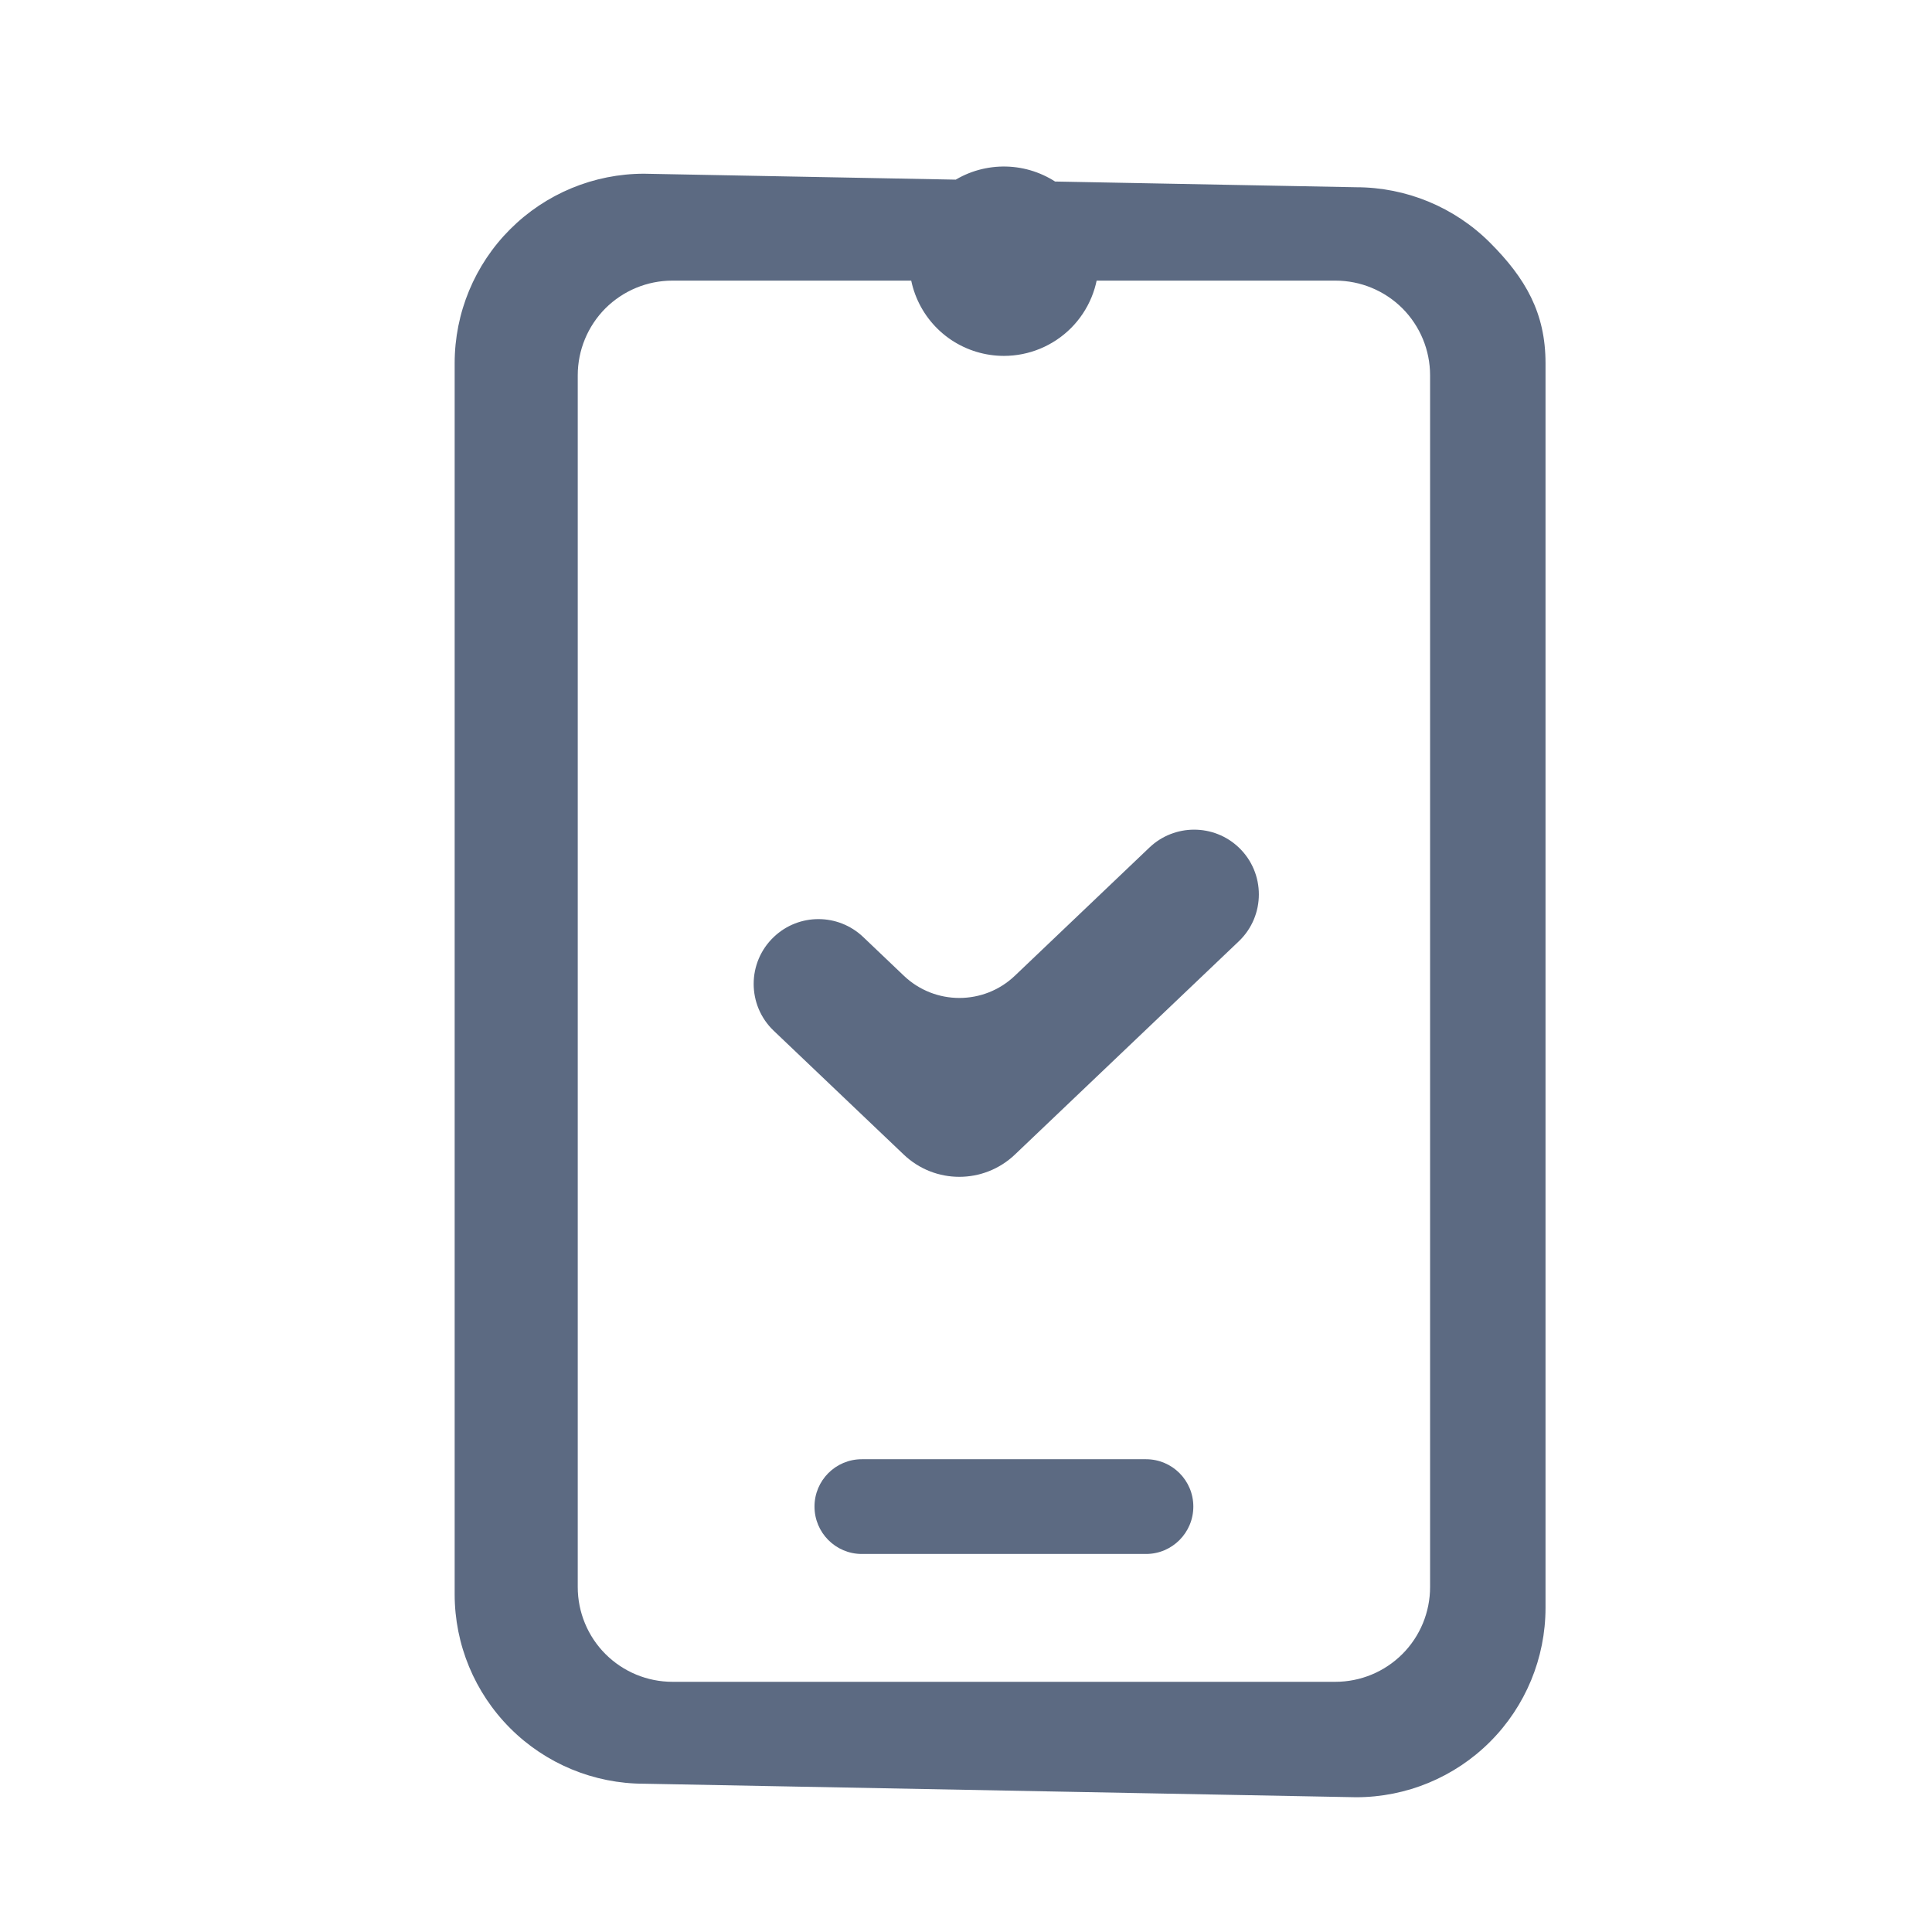
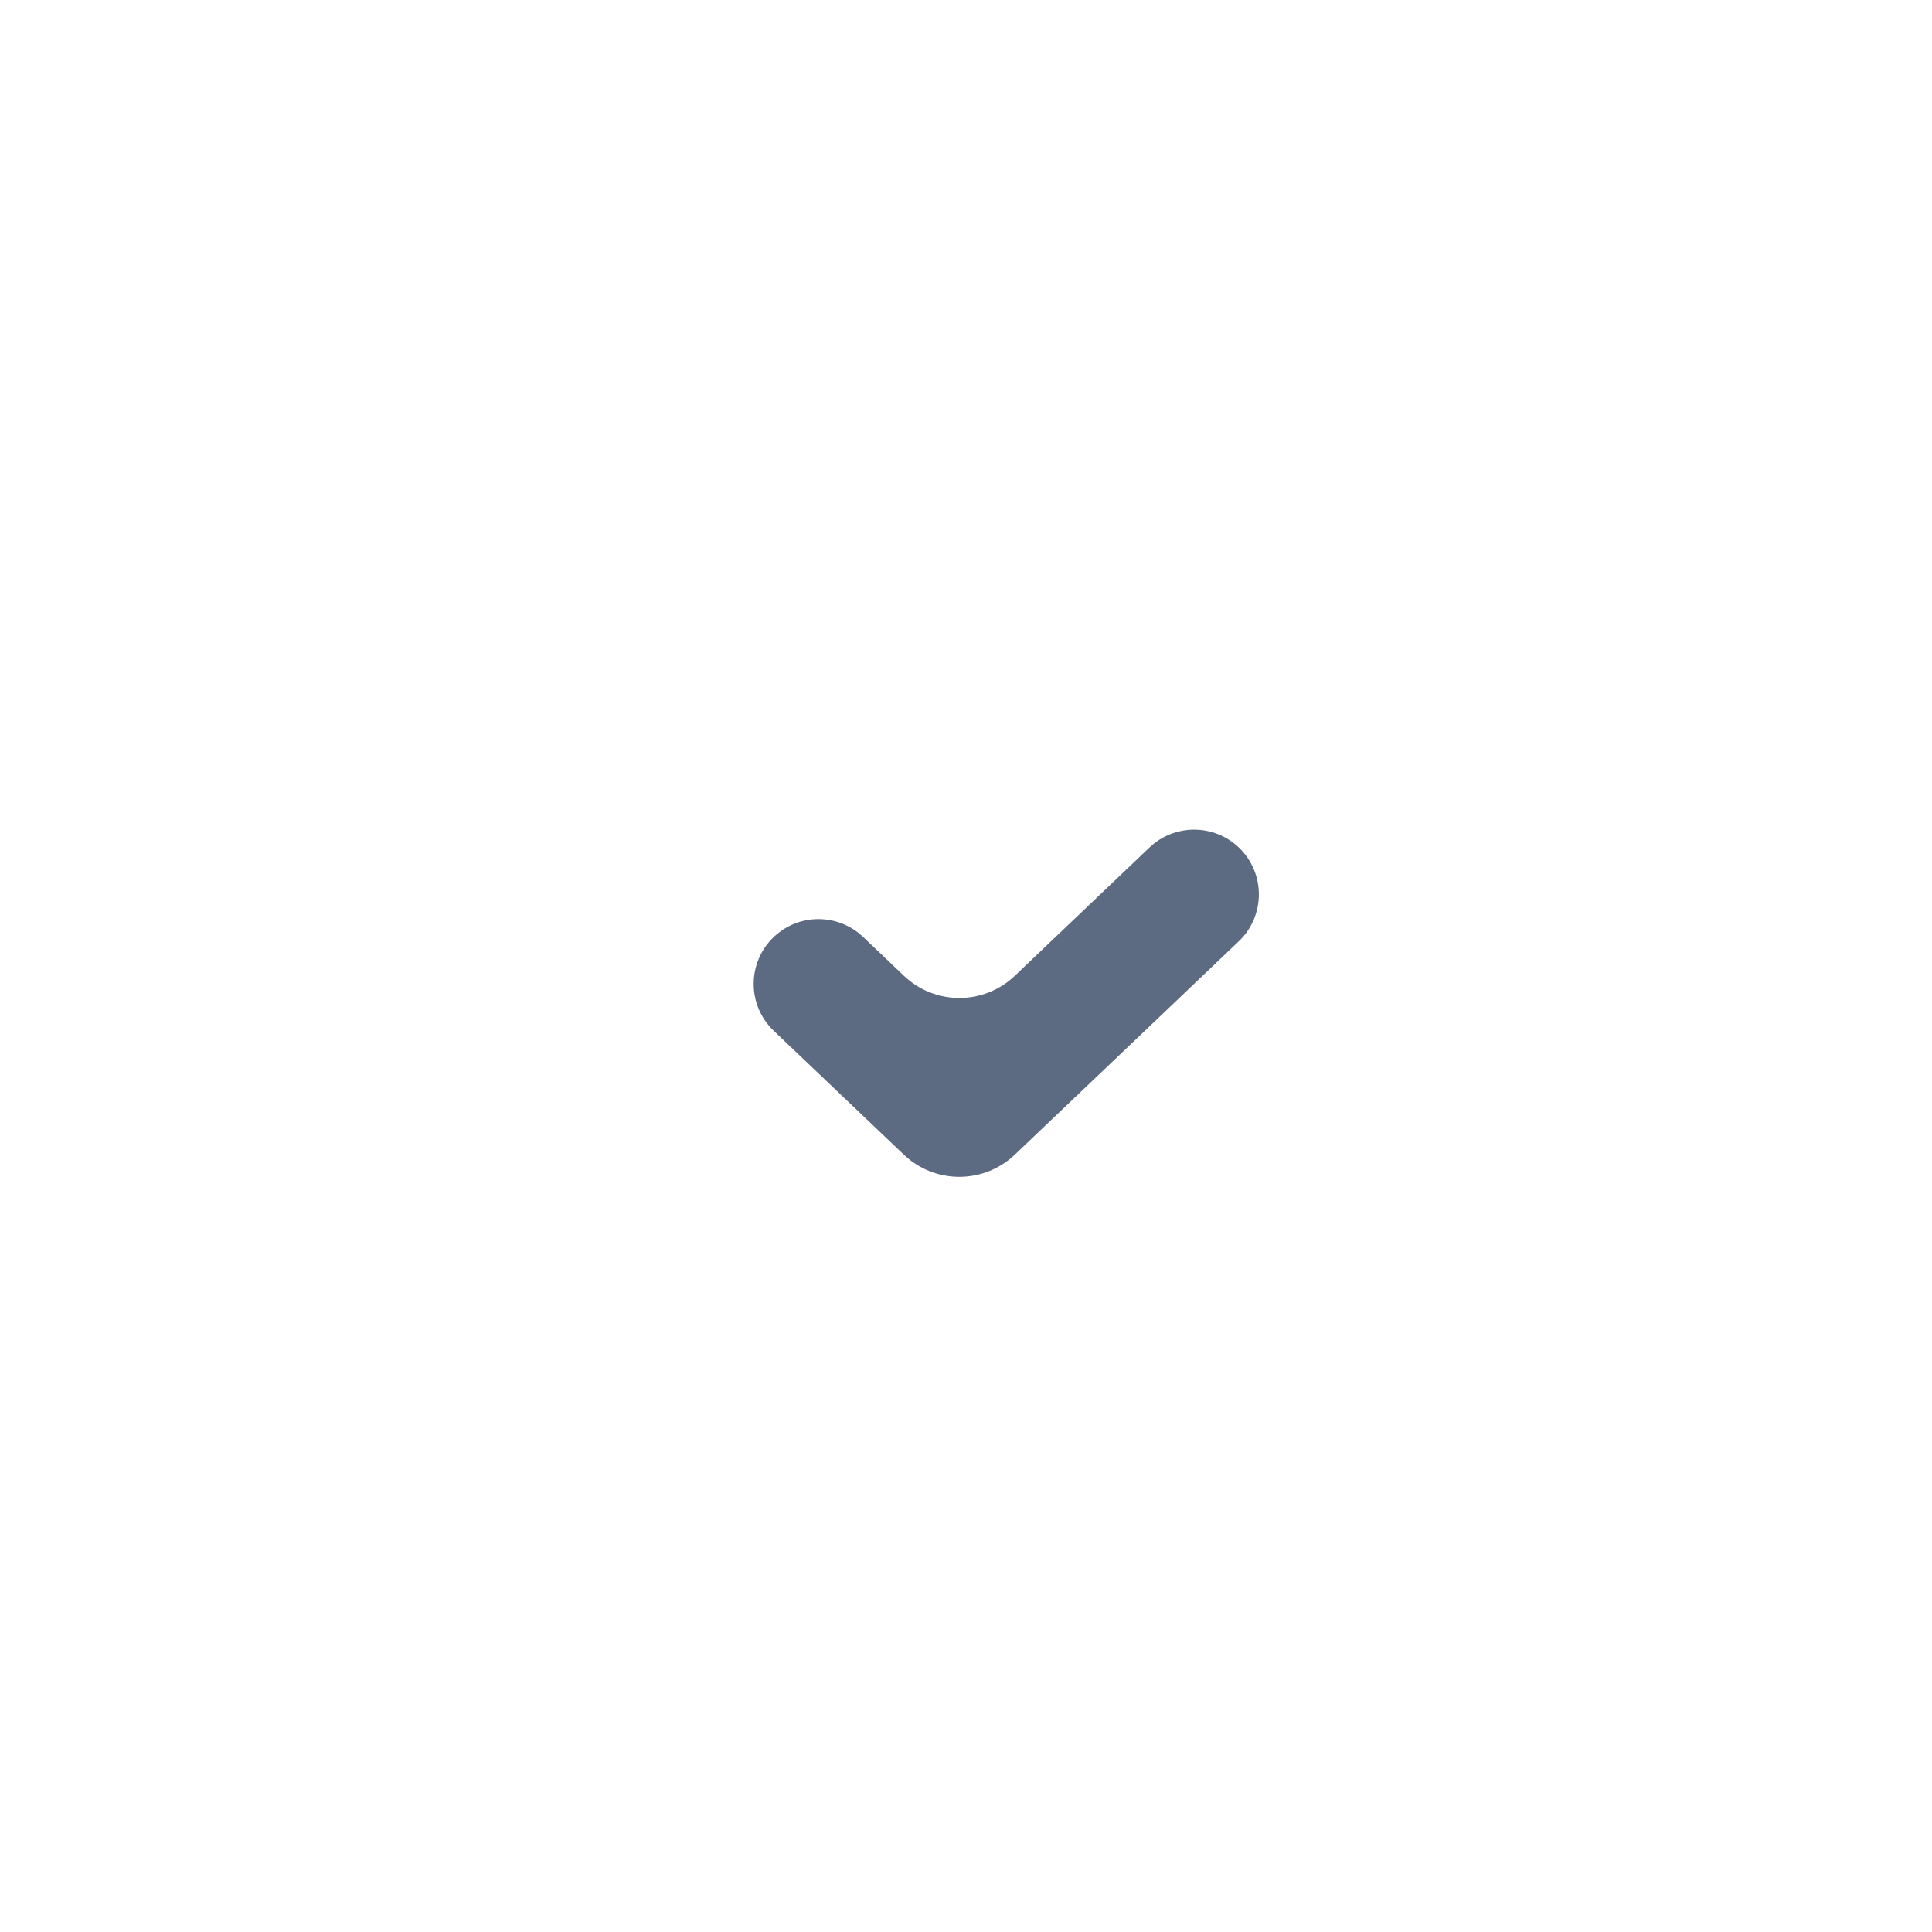
<svg xmlns="http://www.w3.org/2000/svg" width="24" height="24" viewBox="0 0 24 24" fill="none">
-   <path opacity="0.7" d="M16.846 22.326L8.001 22.158C7.377 22.158 6.779 21.91 6.338 21.469C5.896 21.027 5.648 20.429 5.648 19.805V4.511C5.648 3.887 5.896 3.288 6.338 2.847C6.779 2.406 7.377 2.158 8.001 2.158L16.846 2.326C17.471 2.326 18.069 2.574 18.51 3.015C18.951 3.457 19.199 3.887 19.199 4.511V19.973C19.199 20.597 18.951 21.196 18.51 21.637C18.069 22.078 17.471 22.326 16.846 22.326ZM8.353 3.486C8.041 3.486 7.742 3.61 7.521 3.83C7.301 4.051 7.177 4.35 7.177 4.662V12.189V19.715C7.177 20.027 7.301 20.327 7.521 20.547C7.742 20.768 8.041 20.892 8.353 20.892H16.589C16.901 20.892 17.2 20.768 17.421 20.547C17.641 20.327 17.765 20.027 17.765 19.715V4.662C17.765 4.35 17.641 4.051 17.421 3.83C17.2 3.61 16.901 3.486 16.589 3.486H8.353ZM14.824 18.715C14.824 18.39 14.561 18.127 14.236 18.127H10.706C10.381 18.127 10.118 18.39 10.118 18.715C10.118 19.04 10.381 19.304 10.706 19.304H14.236C14.561 19.304 14.824 19.04 14.824 18.715ZM12.471 4.421C12.238 4.421 12.011 4.352 11.817 4.223C11.624 4.094 11.473 3.91 11.384 3.695C11.295 3.48 11.272 3.244 11.317 3.015C11.363 2.787 11.475 2.577 11.639 2.413C11.804 2.248 12.013 2.136 12.242 2.091C12.47 2.046 12.706 2.069 12.921 2.158C13.136 2.247 13.32 2.398 13.449 2.591C13.579 2.785 13.648 3.012 13.648 3.245C13.648 3.557 13.524 3.856 13.303 4.077C13.082 4.297 12.783 4.421 12.471 4.421Z" fill="#172B4D" />
  <path d="M12.607 14.343L15.389 11.693C15.721 11.376 15.721 10.845 15.389 10.528C15.078 10.232 14.589 10.233 14.279 10.528L12.607 12.121C12.221 12.489 11.614 12.489 11.228 12.121L10.723 11.64C10.412 11.344 9.924 11.343 9.613 11.639C9.279 11.956 9.279 12.488 9.612 12.805L11.227 14.343C11.613 14.711 12.22 14.711 12.607 14.343Z" fill="#172B4D" fill-opacity="0.7" />
</svg>